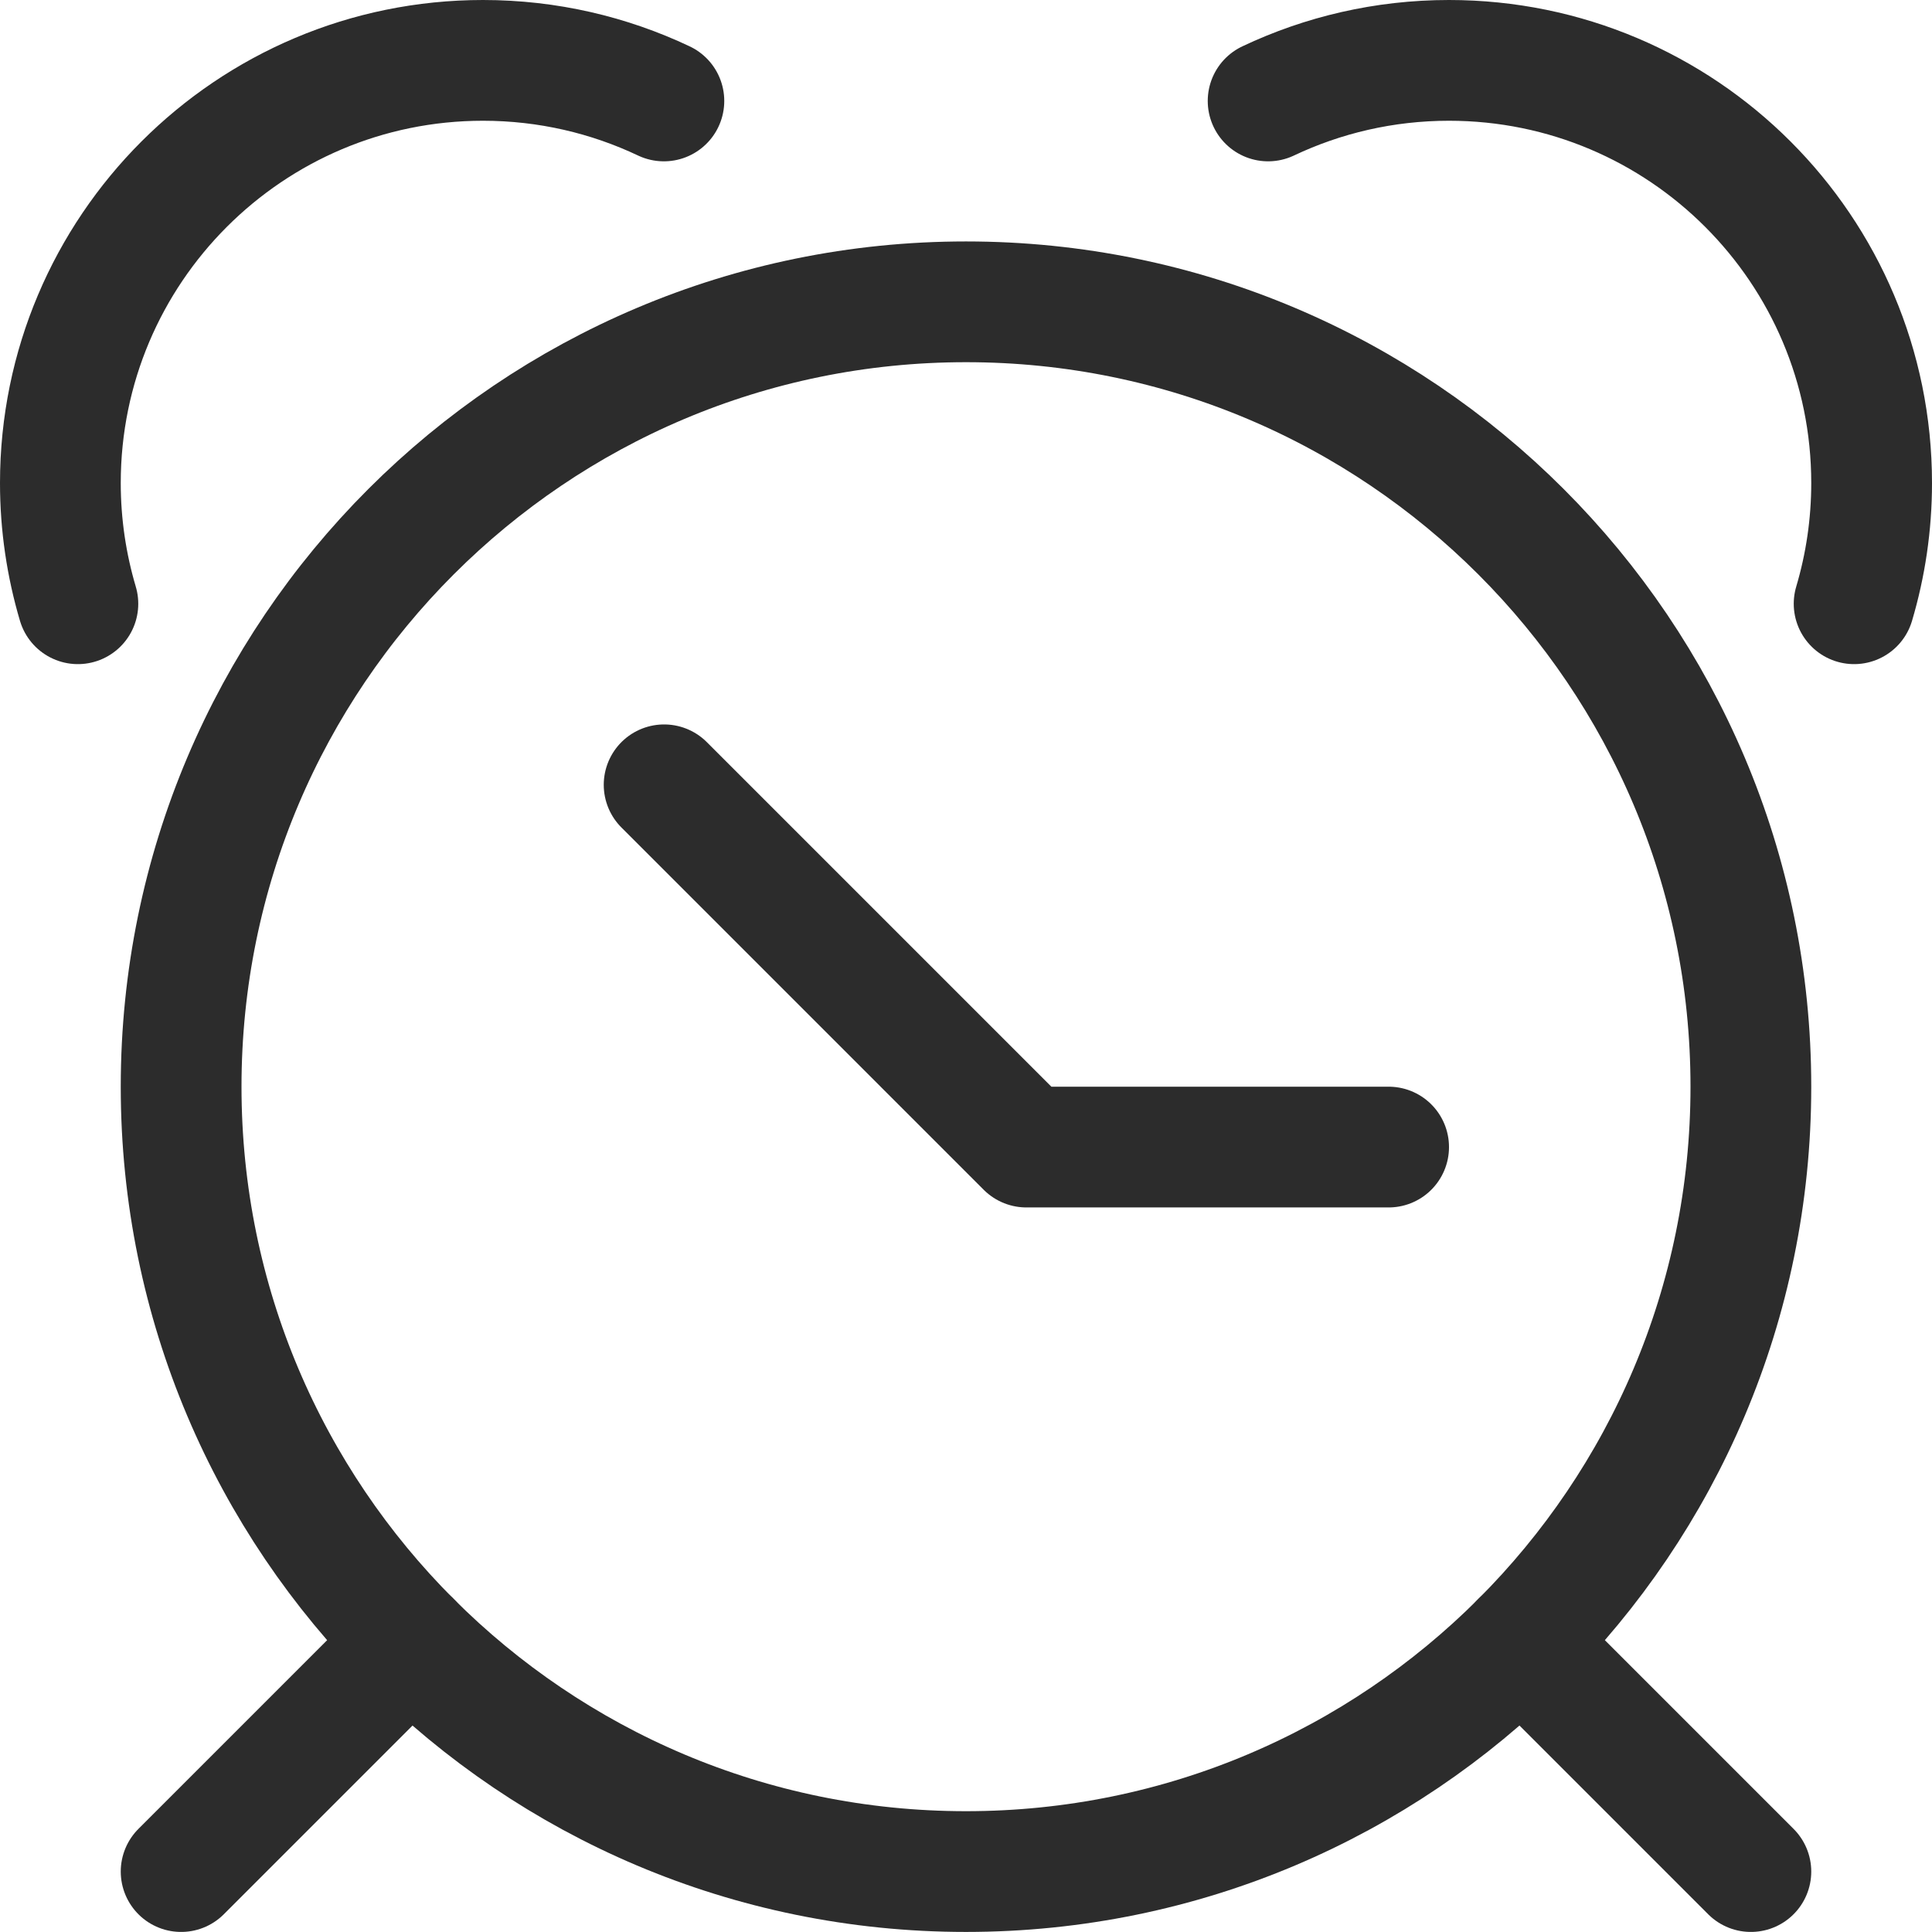
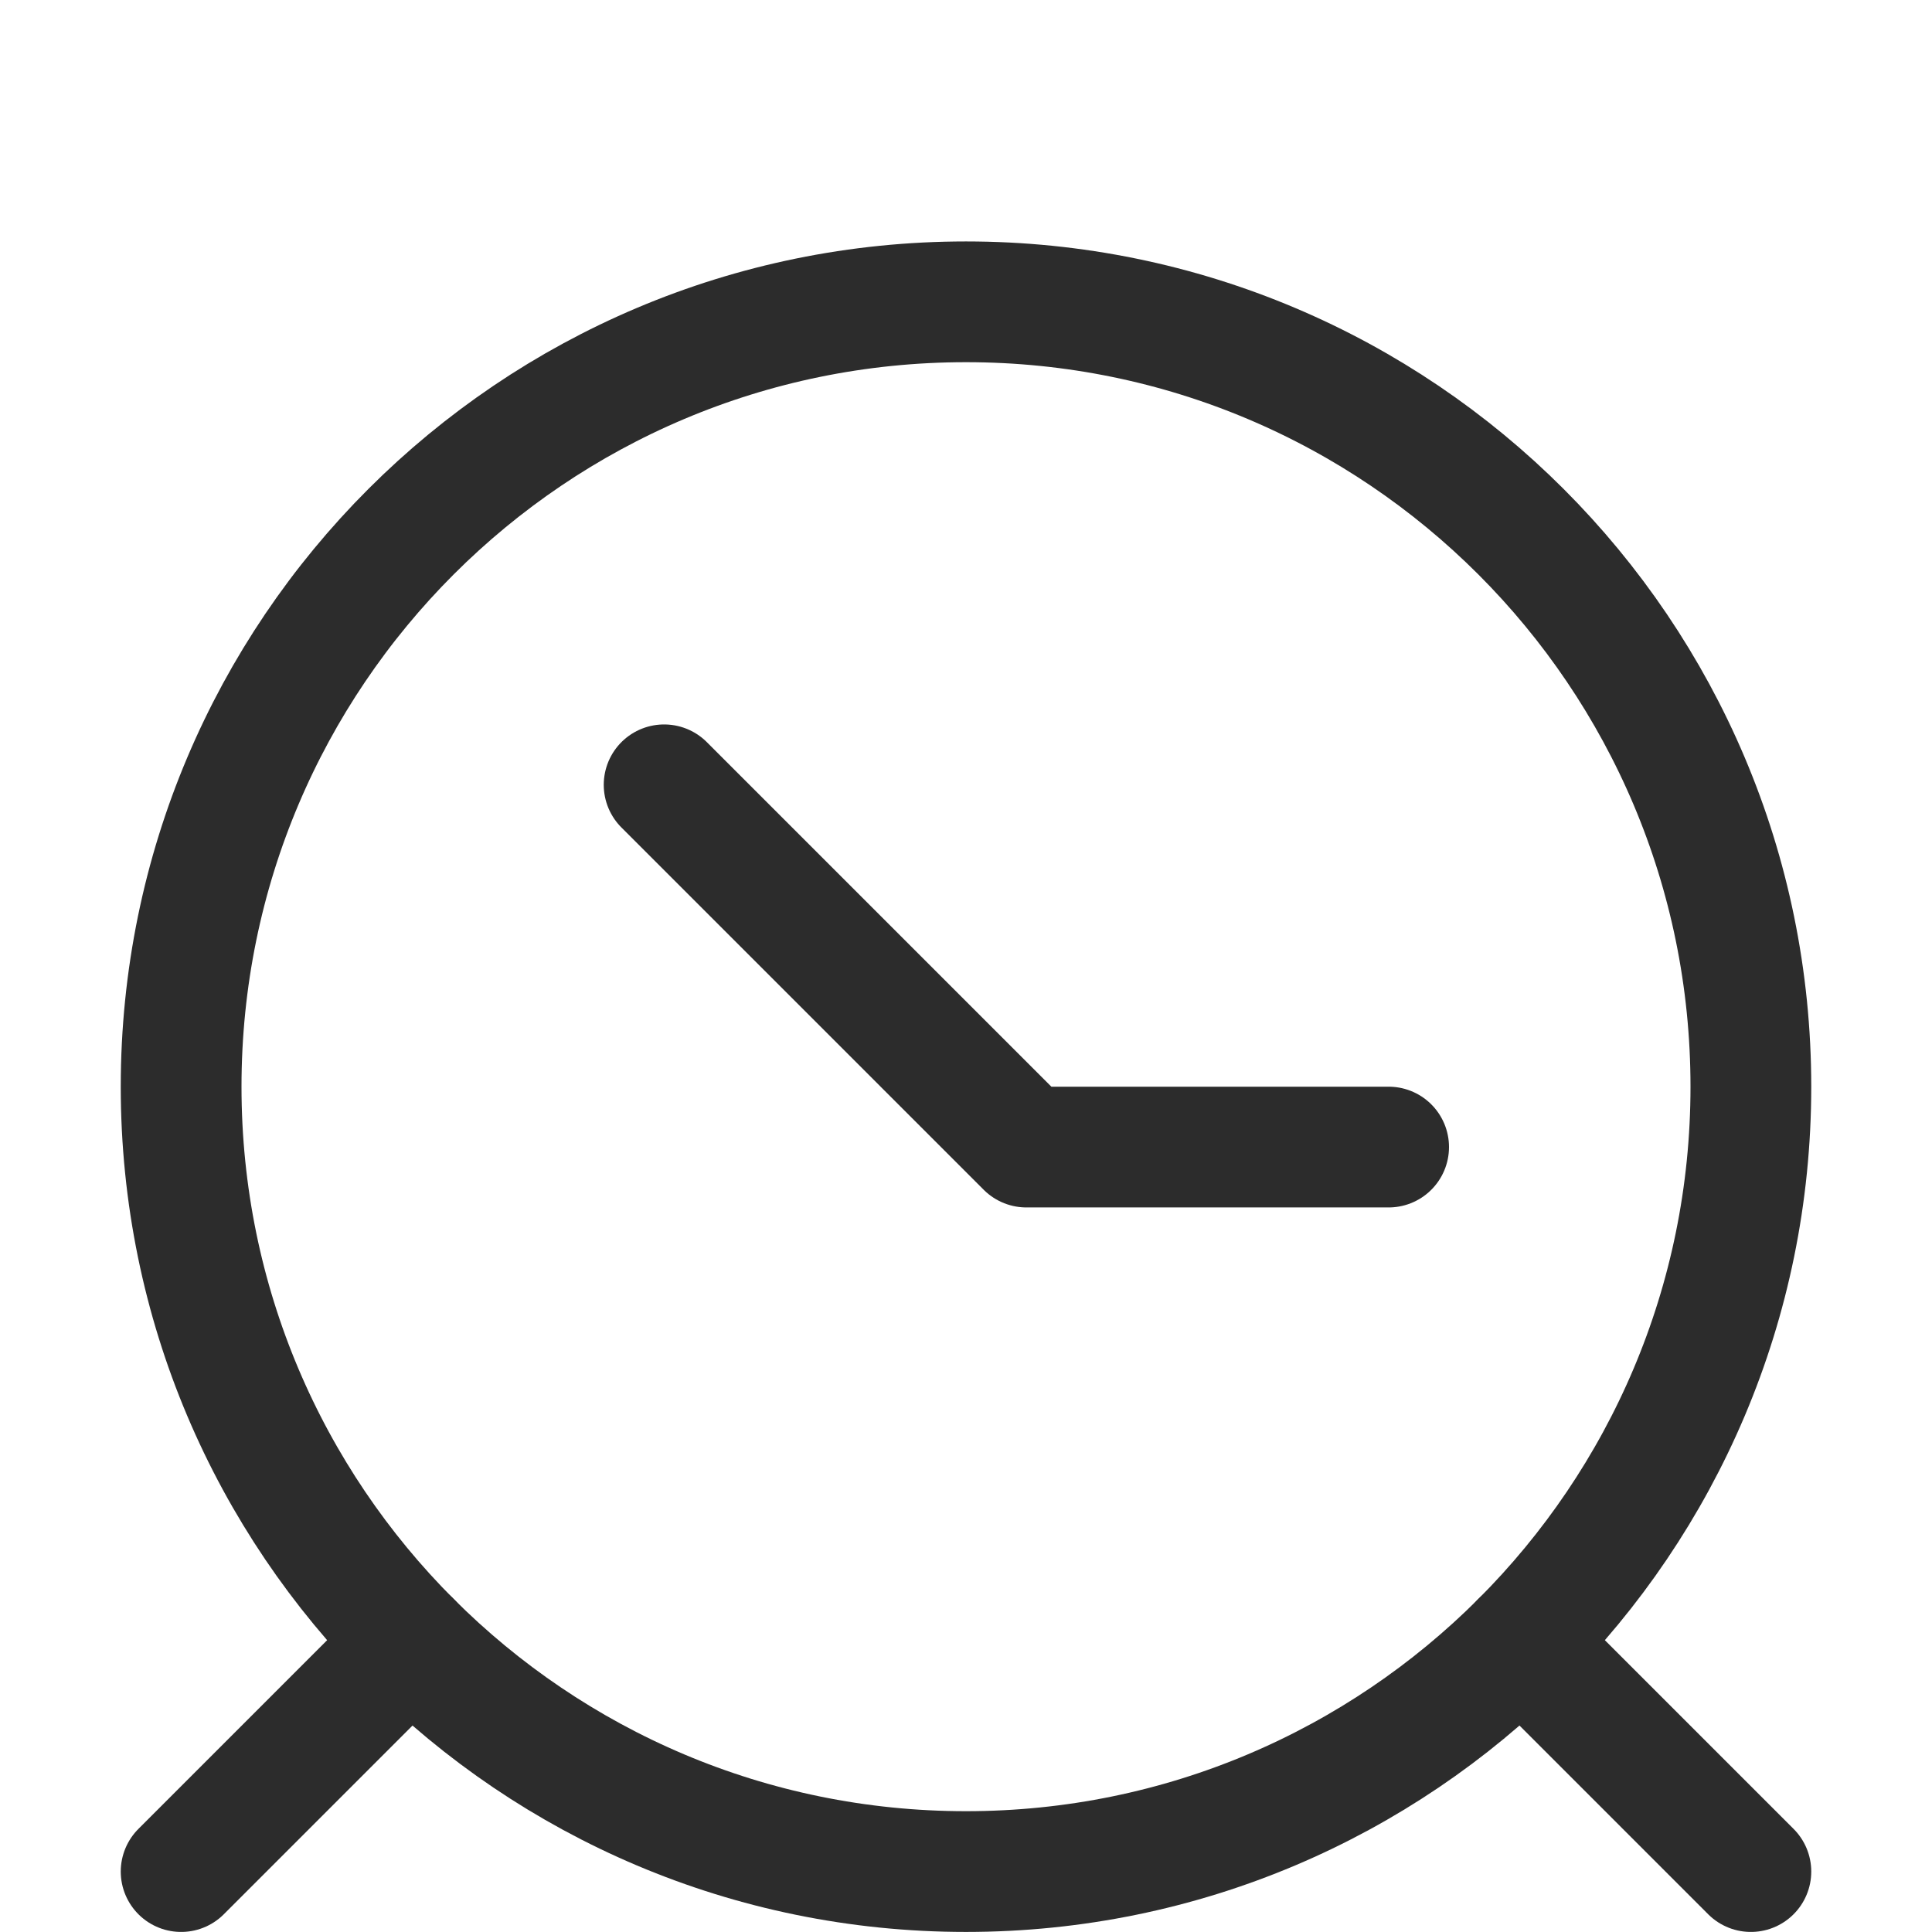
<svg xmlns="http://www.w3.org/2000/svg" width="32" height="32" viewBox="0 0 32 32" fill="none">
  <path d="M11 12.999L17 18.999H23" stroke="#2C2C2C" stroke-width="2" stroke-miterlimit="10" stroke-linecap="round" stroke-linejoin="round" />
-   <path d="M1.29 10C1.102 9.366 1 8.696 1 8C1 4.134 4.134 1 8 1C9.072 1 10.088 1.242 10.996 1.672" stroke="#2C2C2C" stroke-width="2" stroke-miterlimit="10" stroke-linecap="round" stroke-linejoin="round" />
-   <path d="M30.71 10C30.898 9.366 31 8.696 31 8C31 4.134 27.866 1 24 1C22.928 1 21.912 1.242 21.004 1.672" stroke="#2C2C2C" stroke-width="2" stroke-miterlimit="10" stroke-linecap="round" stroke-linejoin="round" />
  <path d="M16 30.999C23.18 30.999 29 25.179 29 17.999C29 10.82 23.18 4.999 16 4.999C8.82 4.999 3 10.82 3 17.999C3 25.179 8.82 30.999 16 30.999Z" stroke="#2C2C2C" stroke-width="2" stroke-miterlimit="10" stroke-linecap="round" stroke-linejoin="round" />
  <path d="M3 30.999L6.808 27.191" stroke="#2C2C2C" stroke-width="2" stroke-miterlimit="10" stroke-linecap="round" stroke-linejoin="round" />
  <path d="M29 30.999L25.192 27.191" stroke="#2C2C2C" stroke-width="2" stroke-miterlimit="10" stroke-linecap="round" stroke-linejoin="round" />
</svg>